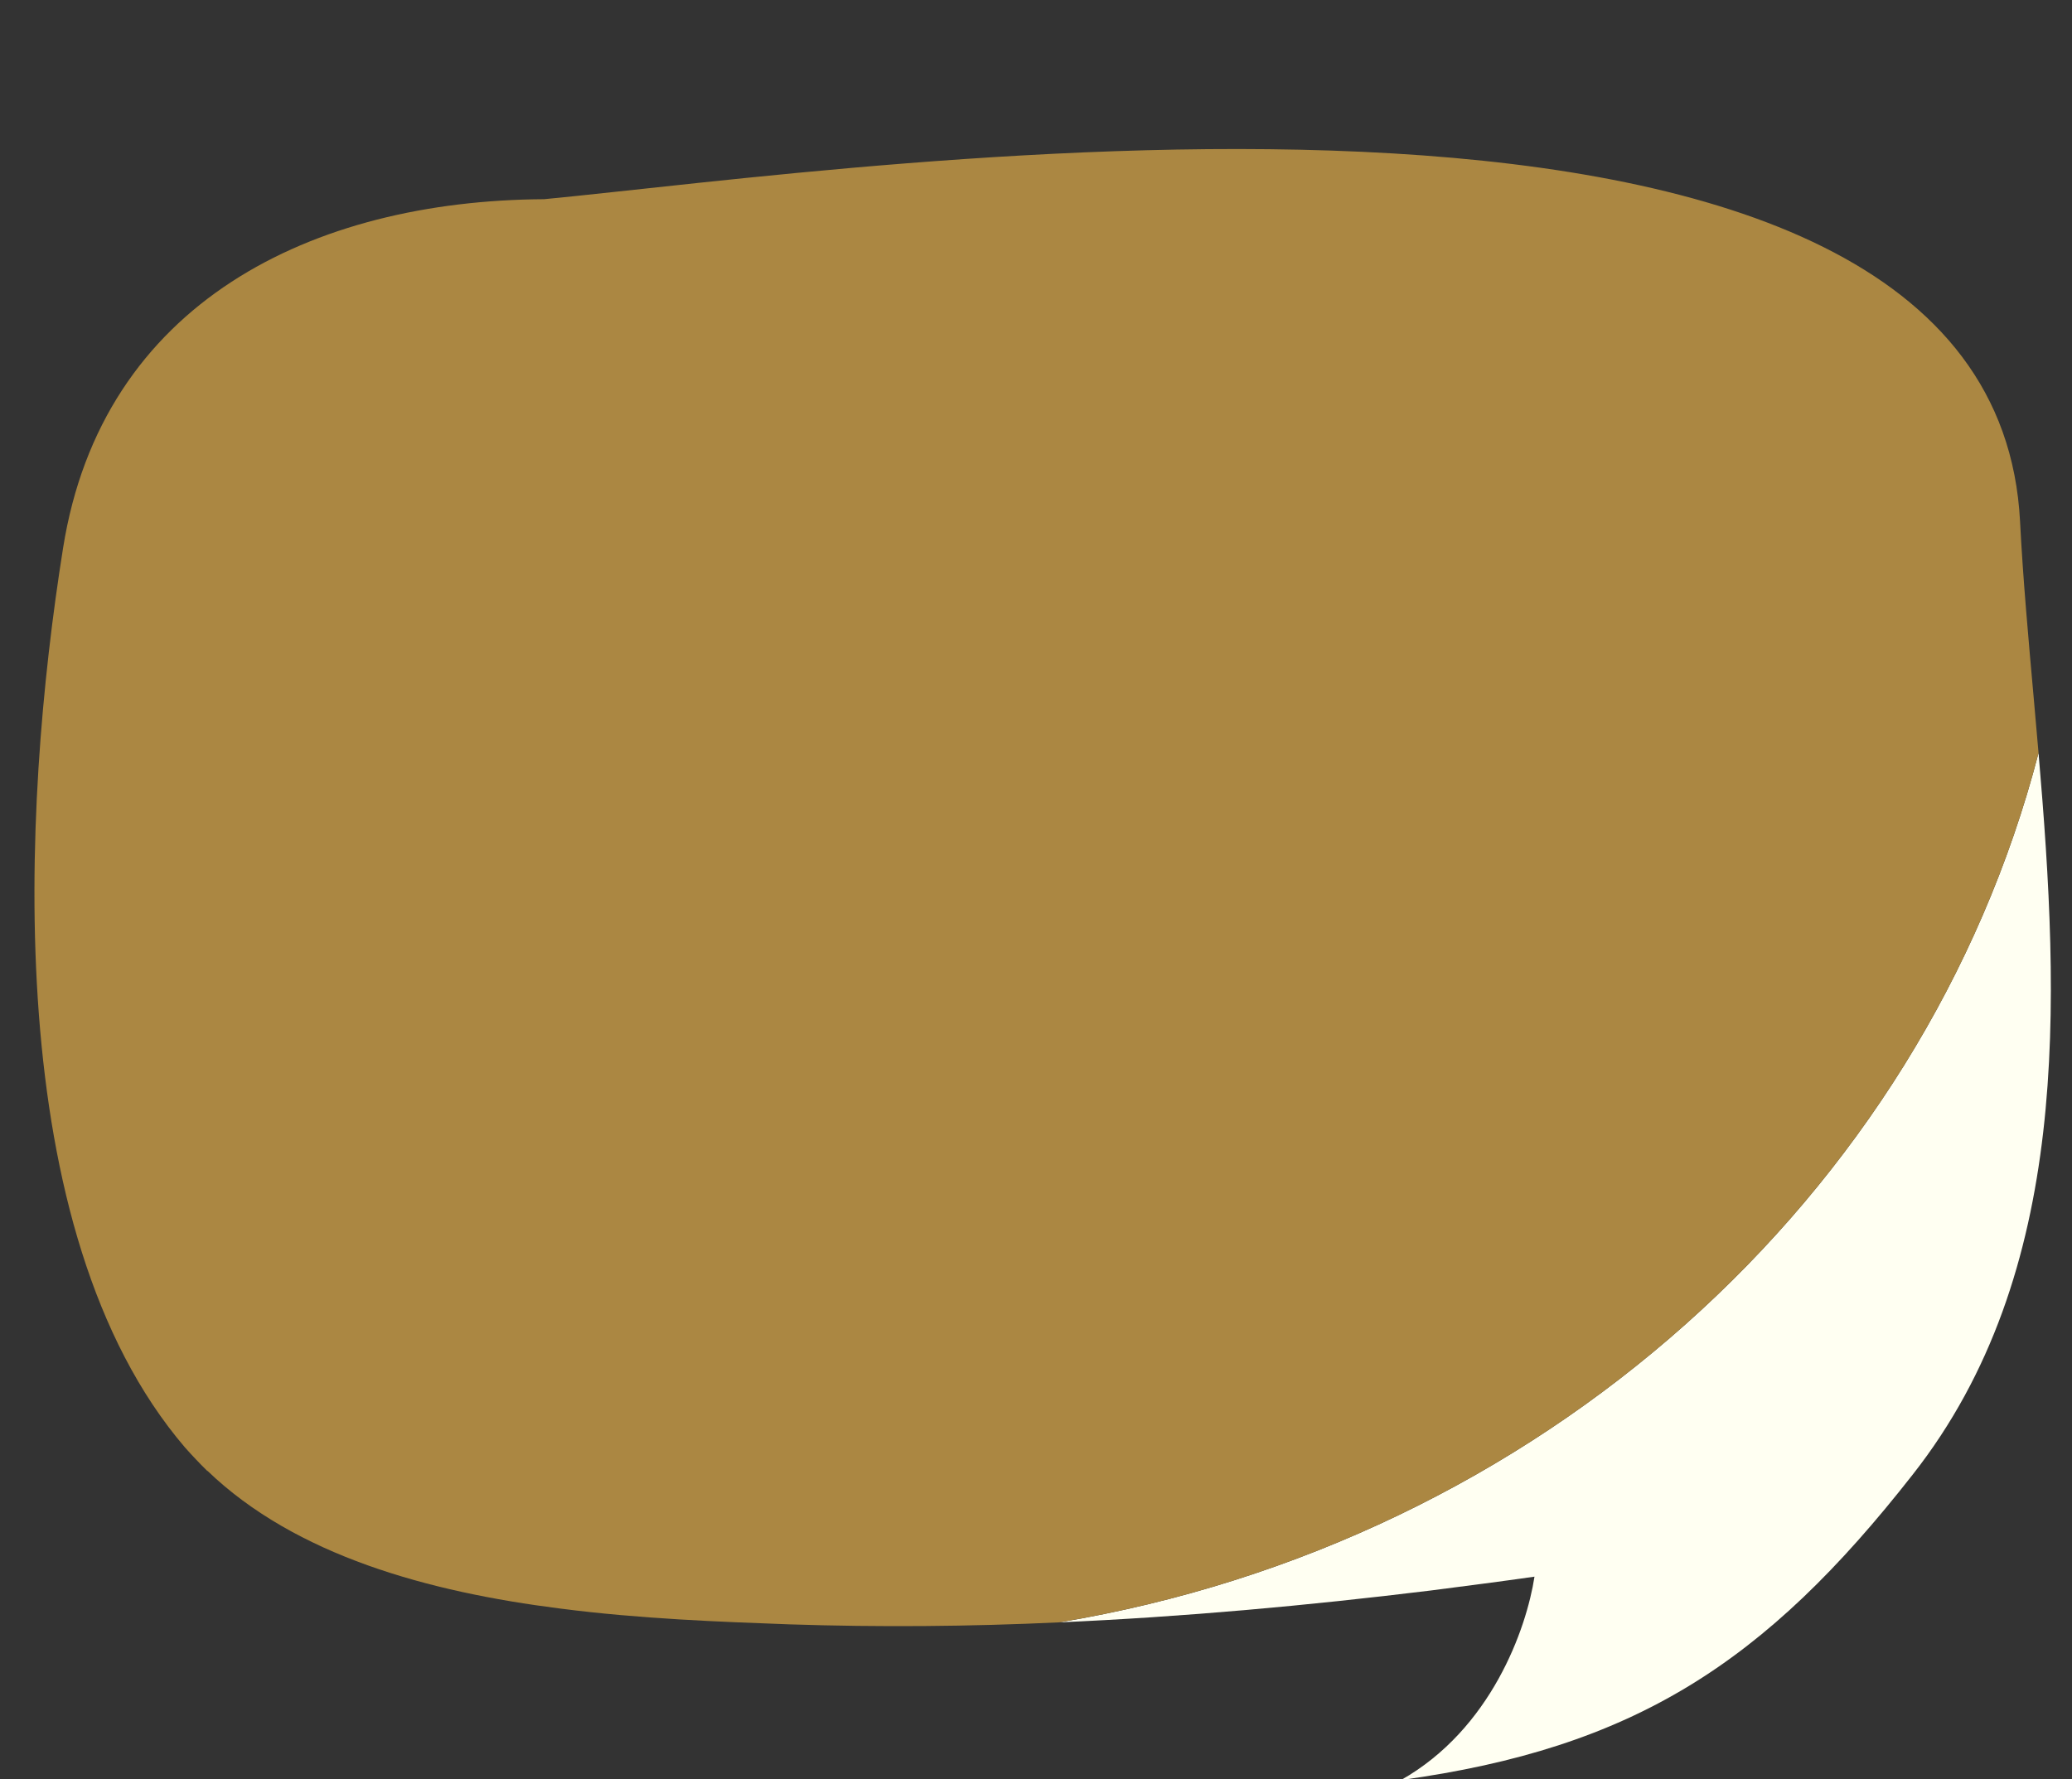
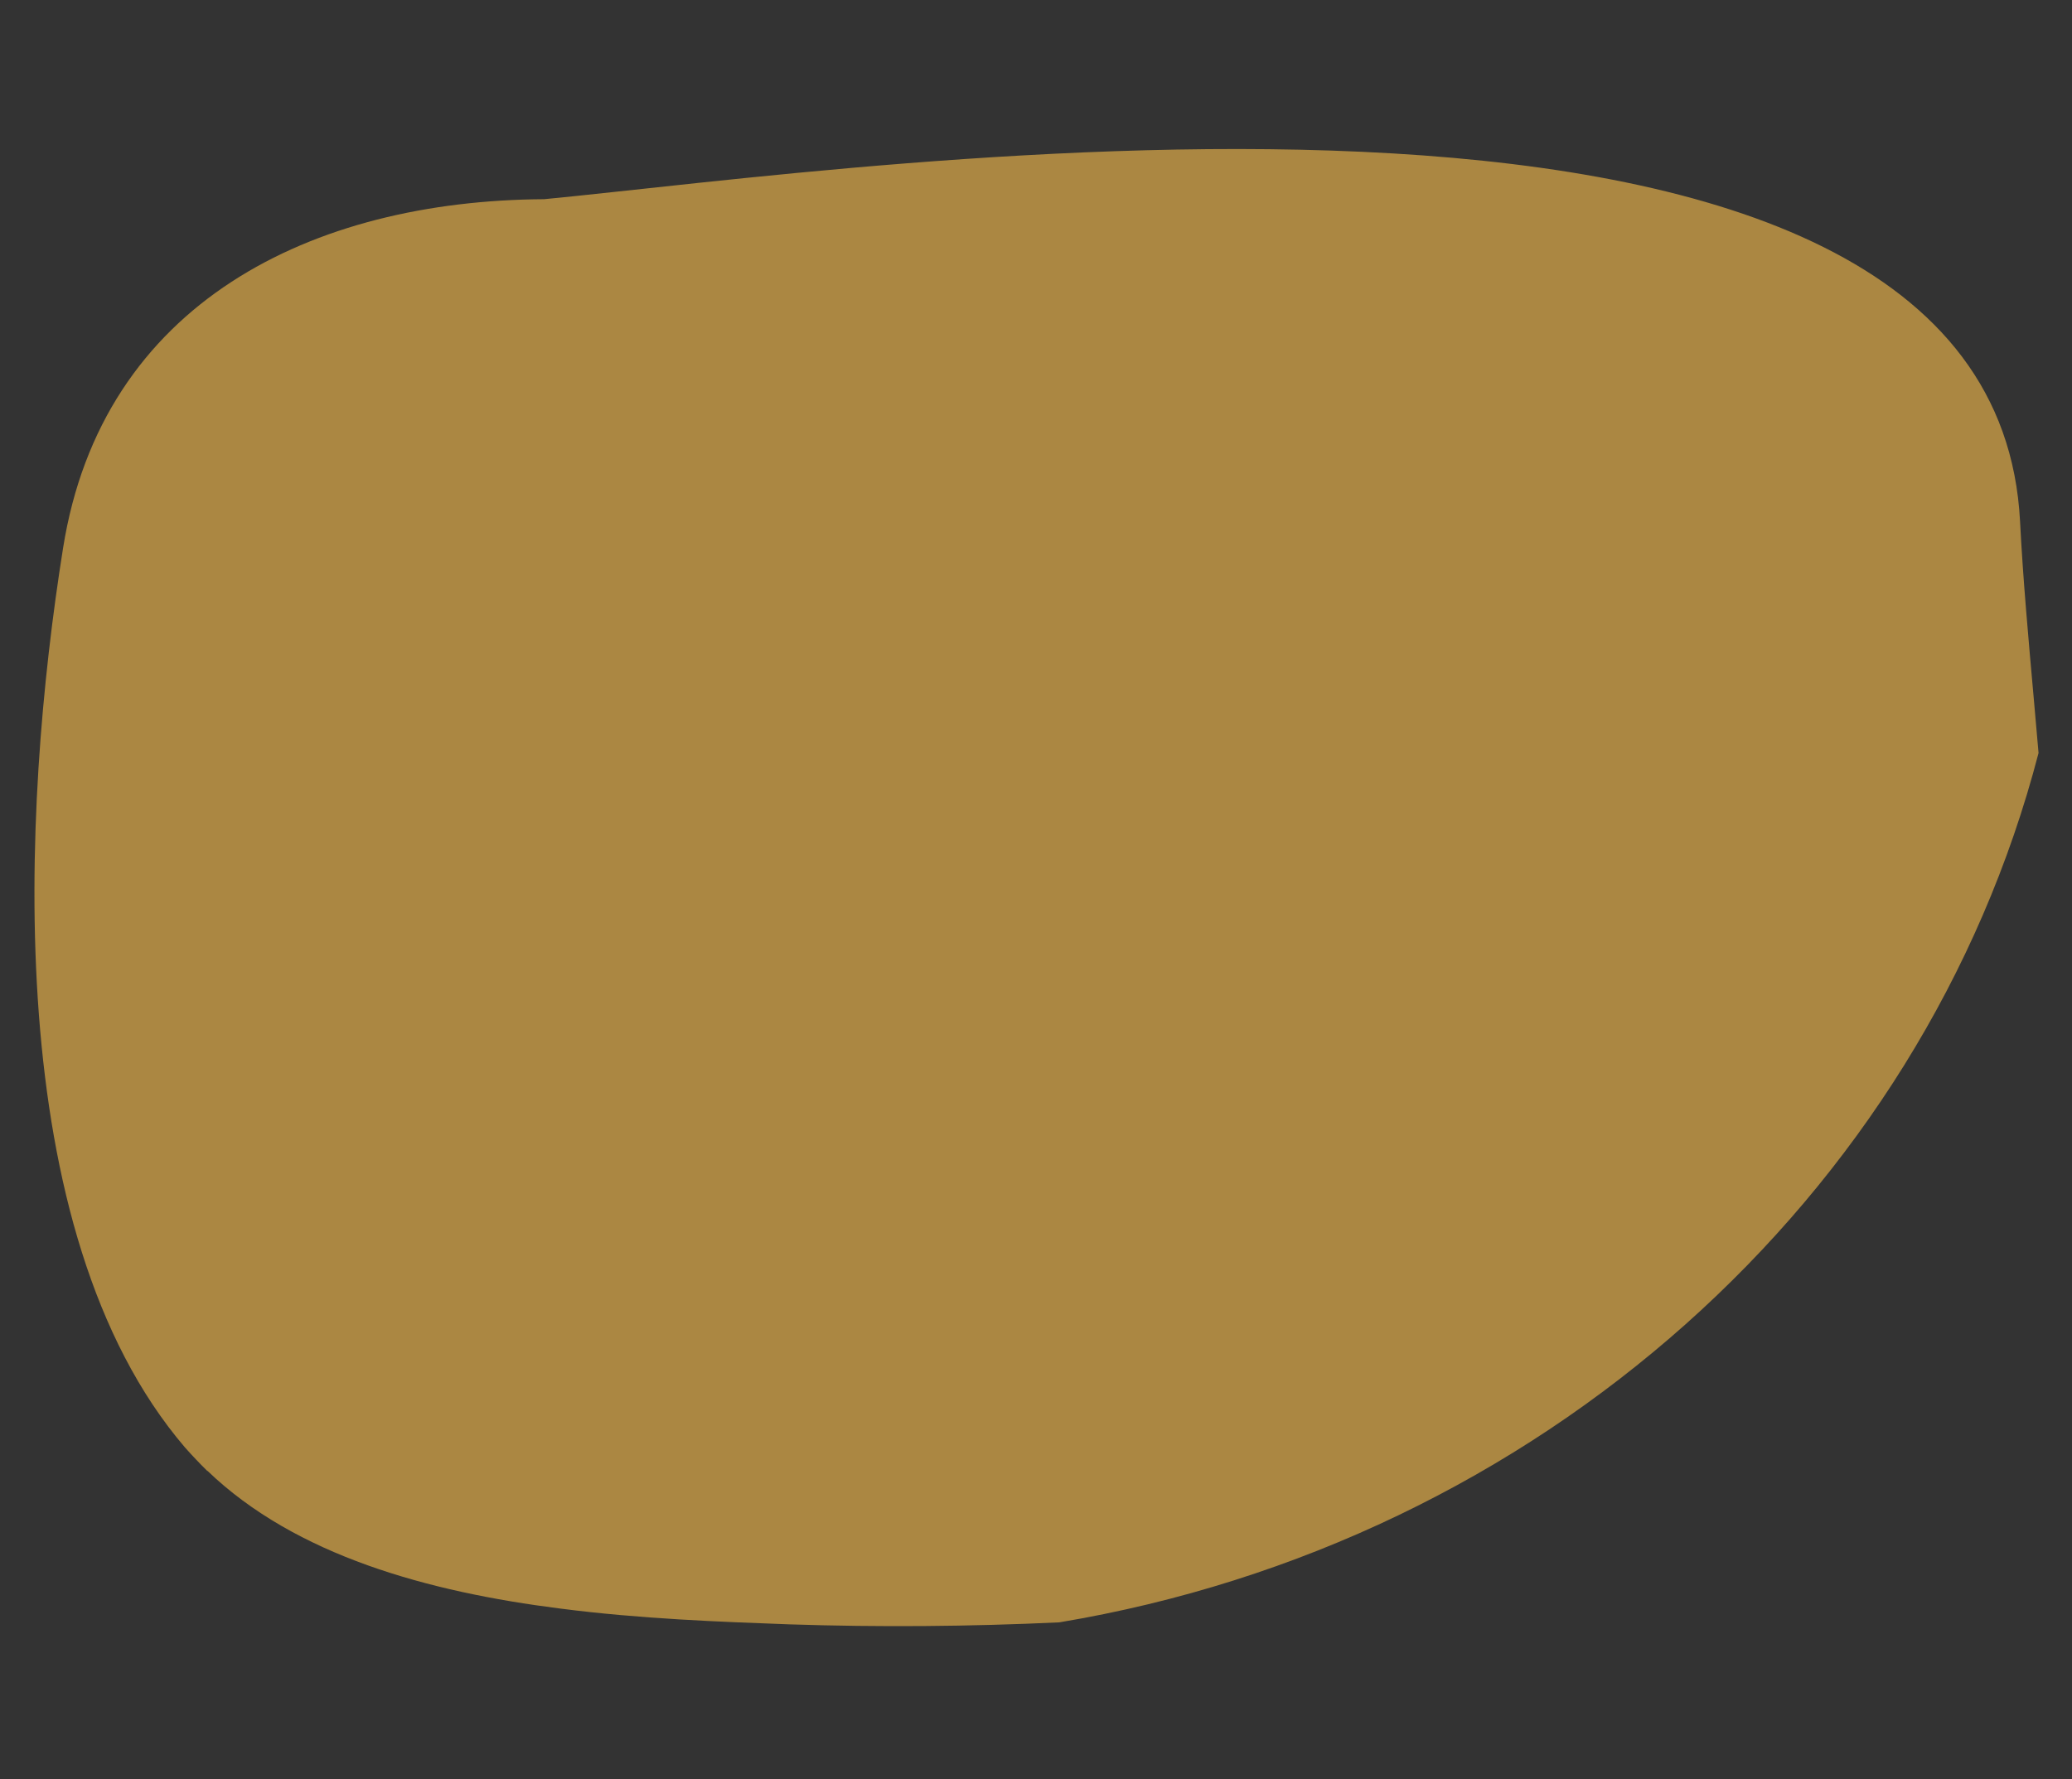
<svg xmlns="http://www.w3.org/2000/svg" fill="#000000" height="93.7" preserveAspectRatio="xMidYMid meet" version="1" viewBox="20.1 24.2 109.1 93.7" width="109.1" zoomAndPan="magnify">
  <rect x="20.1" y="24.2" width="109.1" height="93.7" fill="#333333" stroke="none" />
  <g>
    <g id="change1_1">
-       <path d="M 120.812 101.863 C 113.031 111.805 106.121 116.262 93.871 117.949 C 98.609 115.27 100.473 109.996 100.898 107.238 C 99.078 107.5 97.258 107.73 95.422 107.969 C 88.941 108.762 82.422 109.359 75.875 109.645 C 101.125 105.43 121.348 87.285 127.438 63.859 C 128.57 77.055 129.172 91.23 120.812 101.863" fill="#fffff2" />
-     </g>
+       </g>
    <g id="change2_1">
      <path d="M 127.438 63.859 C 121.348 87.285 101.125 105.43 75.875 109.645 C 71.137 109.867 66.402 109.906 61.66 109.75 C 58.043 109.617 53.828 109.465 49.598 108.918 C 42.672 108.043 35.672 106.133 31.027 101.668 L 31.012 101.668 C 30.609 101.273 30.219 100.859 29.84 100.434 C 20.078 89.016 21.227 66.828 23.422 53.059 C 25.48 40.117 36.555 34.758 48.754 34.691 C 65.711 33.066 125.043 24.23 126.465 51.664 C 126.617 54.656 126.902 57.805 127.191 61.035 C 127.27 61.973 127.359 62.91 127.438 63.859" fill="#ab8742" />
    </g>
    <g id="change3_1">
      <path d="M 29.211 91.742 C 25.203 80.723 26.172 65.938 27.773 55.93 C 29.676 43.953 39.93 38.988 51.223 38.93 C 57.828 38.293 71.363 36.48 84.934 36.48 C 97.887 36.48 110.871 38.133 117.891 44.035 C 110.422 41.562 100.992 40.754 91.574 40.754 C 76.918 40.754 62.297 42.715 55.168 43.398 C 42.977 43.465 31.902 48.82 29.844 61.758 C 28.512 70.094 27.586 81.5 29.211 91.742" fill="#ab8742" />
    </g>
  </g>
</svg>